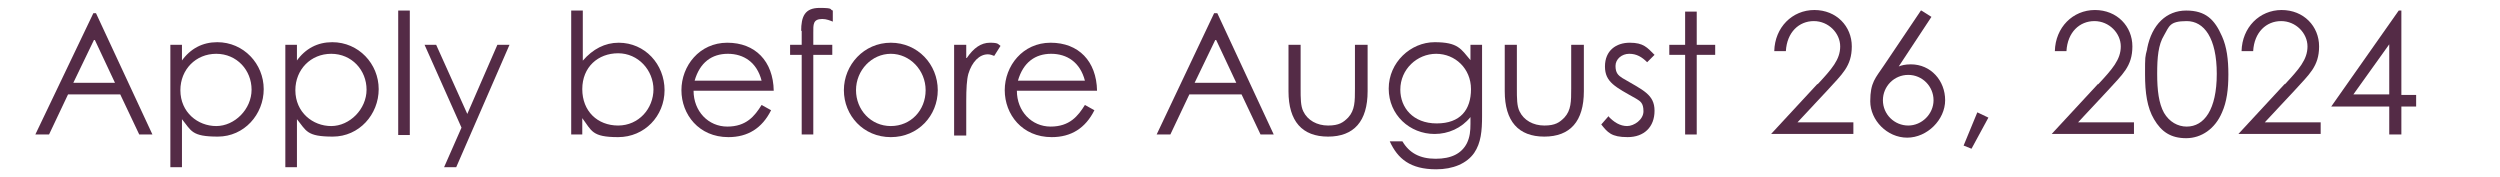
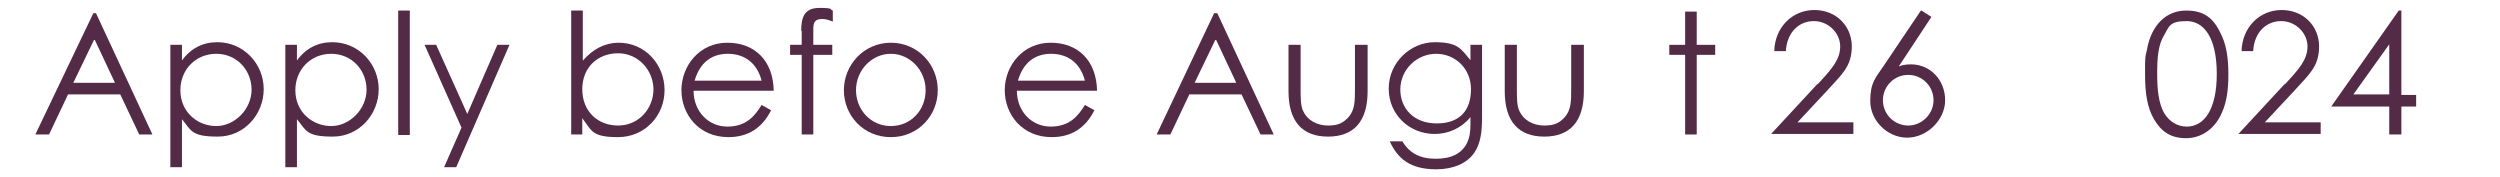
<svg xmlns="http://www.w3.org/2000/svg" version="1.1" viewBox="0 0 474 33.6">
  <defs>
    <style>
      .cls-1 {
        fill: #542b46;
      }
    </style>
  </defs>
  <g>
    <g id="Layer_1">
      <g>
        <path class="cls-1" d="M18.2,2.5l10.7,23h-2.5l-3.6-7.6h-9.9l-3.6,7.6h-2.6L17.7,2.5h.5ZM17.9,7.4l-4,8.3h7.9l-3.9-8.3Z" />
        <path class="cls-1" d="M34.4,11.6c1.7-2.4,4-3.6,6.8-3.6,5,0,8.8,4.1,8.8,8.9s-3.7,9-8.7,9-5-1.1-6.8-3.3v9.1h-2.2V8.5h2.2v3.1ZM34.2,17.1c0,4.2,3.3,6.8,6.8,6.8s6.7-3.2,6.7-6.9-2.8-6.8-6.7-6.8-6.8,3-6.8,6.9Z" />
        <path class="cls-1" d="M56.2,11.6c1.7-2.4,4-3.6,6.8-3.6,5,0,8.8,4.1,8.8,8.9s-3.7,9-8.7,9-5-1.1-6.8-3.3v9.1h-2.2V8.5h2.2v3.1ZM56,17.1c0,4.2,3.3,6.8,6.8,6.8s6.7-3.2,6.7-6.9-2.8-6.8-6.7-6.8-6.8,3-6.8,6.9Z" />
        <path class="cls-1" d="M75.5,2h2.2v23.6h-2.2V2Z" />
        <path class="cls-1" d="M80.4,8.5h2.3l5.9,13.1,5.7-13.1h2.3l-10.1,23.2h-2.3l3.3-7.5-7-15.7Z" />
        <path class="cls-1" d="M110.5,25.5h-2.2V2h2.2v9.5c1.9-2.2,4.2-3.4,6.8-3.4,5,0,8.7,4.1,8.7,9s-3.8,8.9-8.8,8.9-5-1.2-6.8-3.6v3.1ZM123.9,17c0-3.7-2.9-6.9-6.7-6.9s-6.8,2.6-6.8,6.8,2.9,6.9,6.8,6.9,6.7-3.2,6.7-6.9Z" />
        <path class="cls-1" d="M131.5,17.2c0,3.9,2.8,6.8,6.4,6.8s5.2-2,6.5-4.1l1.8,1c-1.7,3.4-4.4,5.1-8.1,5.1-5.6,0-8.9-4.3-8.9-8.9s3.4-9,8.7-9,8.7,3.5,8.8,9.1h-15.3ZM144.4,15.3c-.9-3.5-3.4-5.1-6.4-5.1s-5.3,1.6-6.3,5.1h12.7Z" />
        <path class="cls-1" d="M151.9,5.9c0-2.8.7-4.4,3.5-4.4s1.8.3,2.5.5v2.1c-.5-.2-1.2-.5-2-.5-1.8,0-1.7,1.1-1.7,2.6v2.3h3.6v1.9h-3.6v15.1h-2.2v-15.1h-2.2v-1.9h2.2v-2.7Z" />
        <path class="cls-1" d="M177.8,17.1c0,4.8-3.7,8.9-8.9,8.9s-8.9-4.1-8.9-8.9,3.8-9,8.9-9,8.9,4.1,8.9,9ZM162.3,17.1c0,3.7,2.8,6.8,6.6,6.8s6.6-3,6.6-6.8-3-6.9-6.6-6.9-6.6,3.1-6.6,6.9Z" />
-         <path class="cls-1" d="M183.3,11c1.3-1.9,2.7-2.9,4.4-2.9s1.5.3,2,.6l-1.2,1.9c-.3-.1-.7-.3-1.2-.3-1.6,0-3,1.4-3.7,3.7-.3,1.1-.4,2.8-.4,5.2v6.5h-2.3V8.5h2.3v2.5Z" />
        <path class="cls-1" d="M192.8,17.2c0,3.9,2.8,6.8,6.4,6.8s5.2-2,6.5-4.1l1.8,1c-1.7,3.4-4.4,5.1-8.1,5.1-5.6,0-8.9-4.3-8.9-8.9s3.4-9,8.7-9,8.7,3.5,8.8,9.1h-15.3ZM205.7,15.3c-.9-3.5-3.4-5.1-6.4-5.1s-5.3,1.6-6.3,5.1h12.7Z" />
        <path class="cls-1" d="M230.8,2.5l10.7,23h-2.5l-3.6-7.6h-9.9l-3.6,7.6h-2.6l10.9-23h.5ZM230.5,7.4l-4,8.3h7.9l-3.9-8.3Z" />
        <path class="cls-1" d="M257,8.5h2.3v8.8c0,5.7-2.6,8.6-7.5,8.6s-7.5-2.9-7.5-8.6v-8.8h2.3v8.3c0,1.8,0,3.3.5,4.3.8,1.7,2.6,2.7,4.7,2.7s2.9-.6,3.8-1.5c1.3-1.4,1.3-3.1,1.3-5.5v-8.3Z" />
        <path class="cls-1" d="M281,22c0,2.8-.2,5.1-1.5,7-1.4,2-4,3.1-7.2,3.1-4.9,0-7.3-2-8.8-5.3h2.4c1.3,2.2,3.3,3.3,6.3,3.3s4.9-1,5.9-2.9c.6-1.2.7-2.4.7-3.7v-1.3c-1.7,2.1-4.2,3.2-6.8,3.2-4.7,0-8.7-3.6-8.7-8.6s4.2-8.8,8.7-8.8,5,1.3,6.8,3.4v-2.9h2.2v13.5ZM265.5,17c0,3.4,2.4,6.4,6.9,6.4s6.5-2.6,6.5-6.5-3-6.7-6.6-6.7-6.8,2.9-6.8,6.8Z" />
        <path class="cls-1" d="M298,8.5h2.3v8.8c0,5.7-2.6,8.6-7.5,8.6s-7.5-2.9-7.5-8.6v-8.8h2.3v8.3c0,1.8,0,3.3.5,4.3.8,1.7,2.6,2.7,4.7,2.7s2.9-.6,3.8-1.5c1.3-1.4,1.3-3.1,1.3-5.5v-8.3Z" />
-         <path class="cls-1" d="M304.9,22c1.1,1.2,2.3,1.9,3.6,1.9s3.1-1.2,3.1-2.8-.6-1.9-1.4-2.4c-3.9-2.2-5.9-3.1-5.9-6.1s2.1-4.5,4.7-4.5,3.3.9,4.7,2.3l-1.4,1.4c-1-1-2-1.6-3.4-1.6s-2.6,1-2.6,2.3.5,1.8,1.3,2.3c3.9,2.3,6.1,3.1,6.1,6.2s-2,5-5.1,5-3.8-.9-5-2.4l1.4-1.6Z" />
        <path class="cls-1" d="M319.5,2.2h2.2v6.3h3.5v1.9h-3.5v15.1h-2.2v-15.1h-3v-1.9h3V2.2Z" />
        <path class="cls-1" d="M344.6,16c2.7-2.9,4.3-4.7,4.3-7.2s-2.2-4.8-5-4.8-5.1,2.1-5.3,5.7h-2.2c.1-4.5,3.4-7.8,7.6-7.8s7.1,3.1,7.1,6.9-1.9,5.3-4.6,8.3l-5.7,6.1h10.6v2.2h-15.6l8.8-9.5Z" />
        <path class="cls-1" d="M364.3,2l1.9,1.2-6.2,9.4c.5-.2,1.2-.4,2.3-.4,3.8,0,6.5,3.1,6.5,6.8s-3.4,7.1-7.2,7.1-7-3.3-7-6.9,1-4.4,2.6-6.8l7-10.4ZM357,19c0,2.7,2.2,4.8,4.8,4.8s4.8-2.2,4.8-4.8-2.1-4.8-4.8-4.8-4.8,2.2-4.8,4.8Z" />
-         <path class="cls-1" d="M374.9,21.3l2.1,1-3.2,5.9-1.5-.6,2.6-6.3Z" />
-         <path class="cls-1" d="M397.8,16c2.7-2.9,4.3-4.7,4.3-7.2s-2.2-4.8-5-4.8-5.1,2.1-5.3,5.7h-2.2c.1-4.5,3.4-7.8,7.6-7.8s7.1,3.1,7.1,6.9-1.9,5.3-4.6,8.3l-5.7,6.1h10.6v2.2h-15.6l8.8-9.5Z" />
        <path class="cls-1" d="M407.1,9.2c.9-4.6,3.7-7.2,7.4-7.2s5.4,1.7,6.8,4.9c.9,2,1.2,4.4,1.2,7.2s-.3,5.2-1.2,7.2c-1.3,3.1-3.9,4.9-6.8,4.9s-4.7-1.2-6.1-3.6c-1.3-2.2-1.7-5-1.7-8.5s0-3.2.4-4.8ZM410.3,21.4c1,1.7,2.6,2.6,4.3,2.6,3.3,0,5.7-3.2,5.7-10s-2.4-10-5.7-10-3.3,1-4.3,2.7c-1.1,1.8-1.3,4.2-1.3,7.3s.3,5.6,1.3,7.4Z" />
        <path class="cls-1" d="M433.2,16c2.7-2.9,4.3-4.7,4.3-7.2s-2.2-4.8-5-4.8-5.1,2.1-5.3,5.7h-2.2c.1-4.5,3.4-7.8,7.6-7.8s7.1,3.1,7.1,6.9-1.9,5.3-4.6,8.3l-5.7,6.1h10.6v2.2h-15.6l8.8-9.5Z" />
        <path class="cls-1" d="M454.8,2h.5v16h2.8v2.2h-2.8v5.3h-2.3v-5.3h-11l12.8-18.2ZM453,17.9v-9.5l-6.8,9.5h6.8Z" />
      </g>
    </g>
  </g>
</svg>